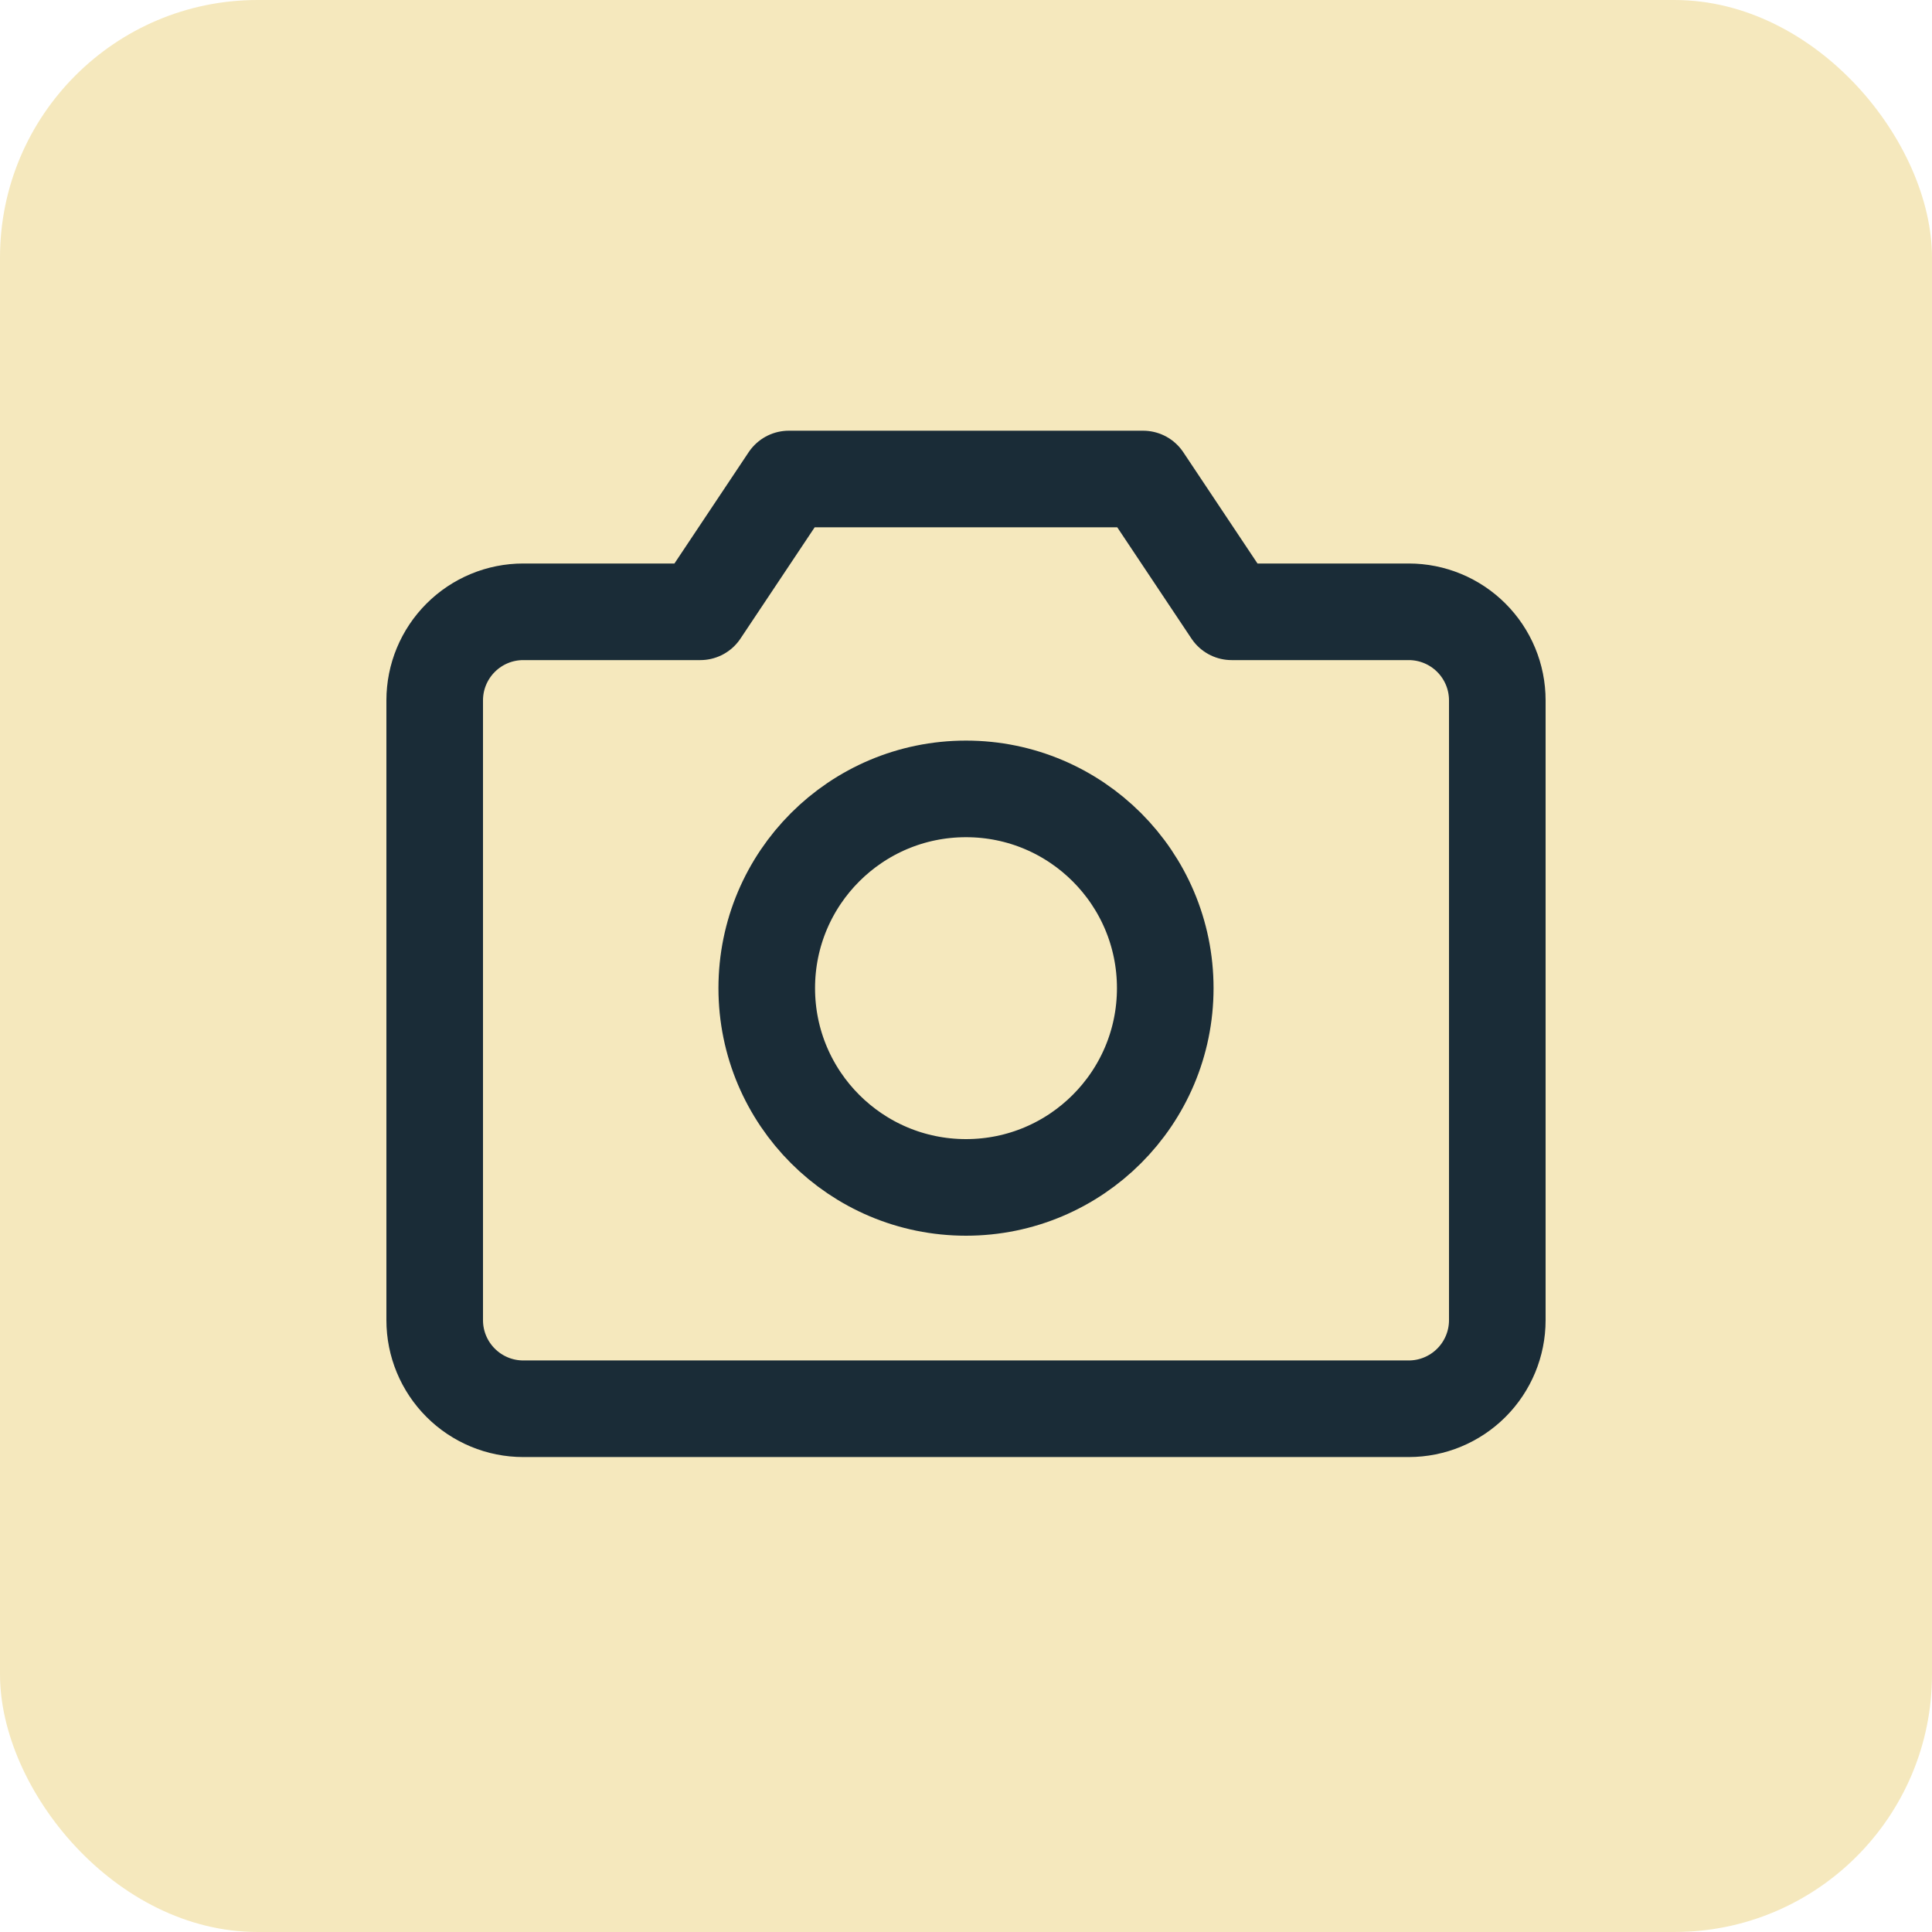
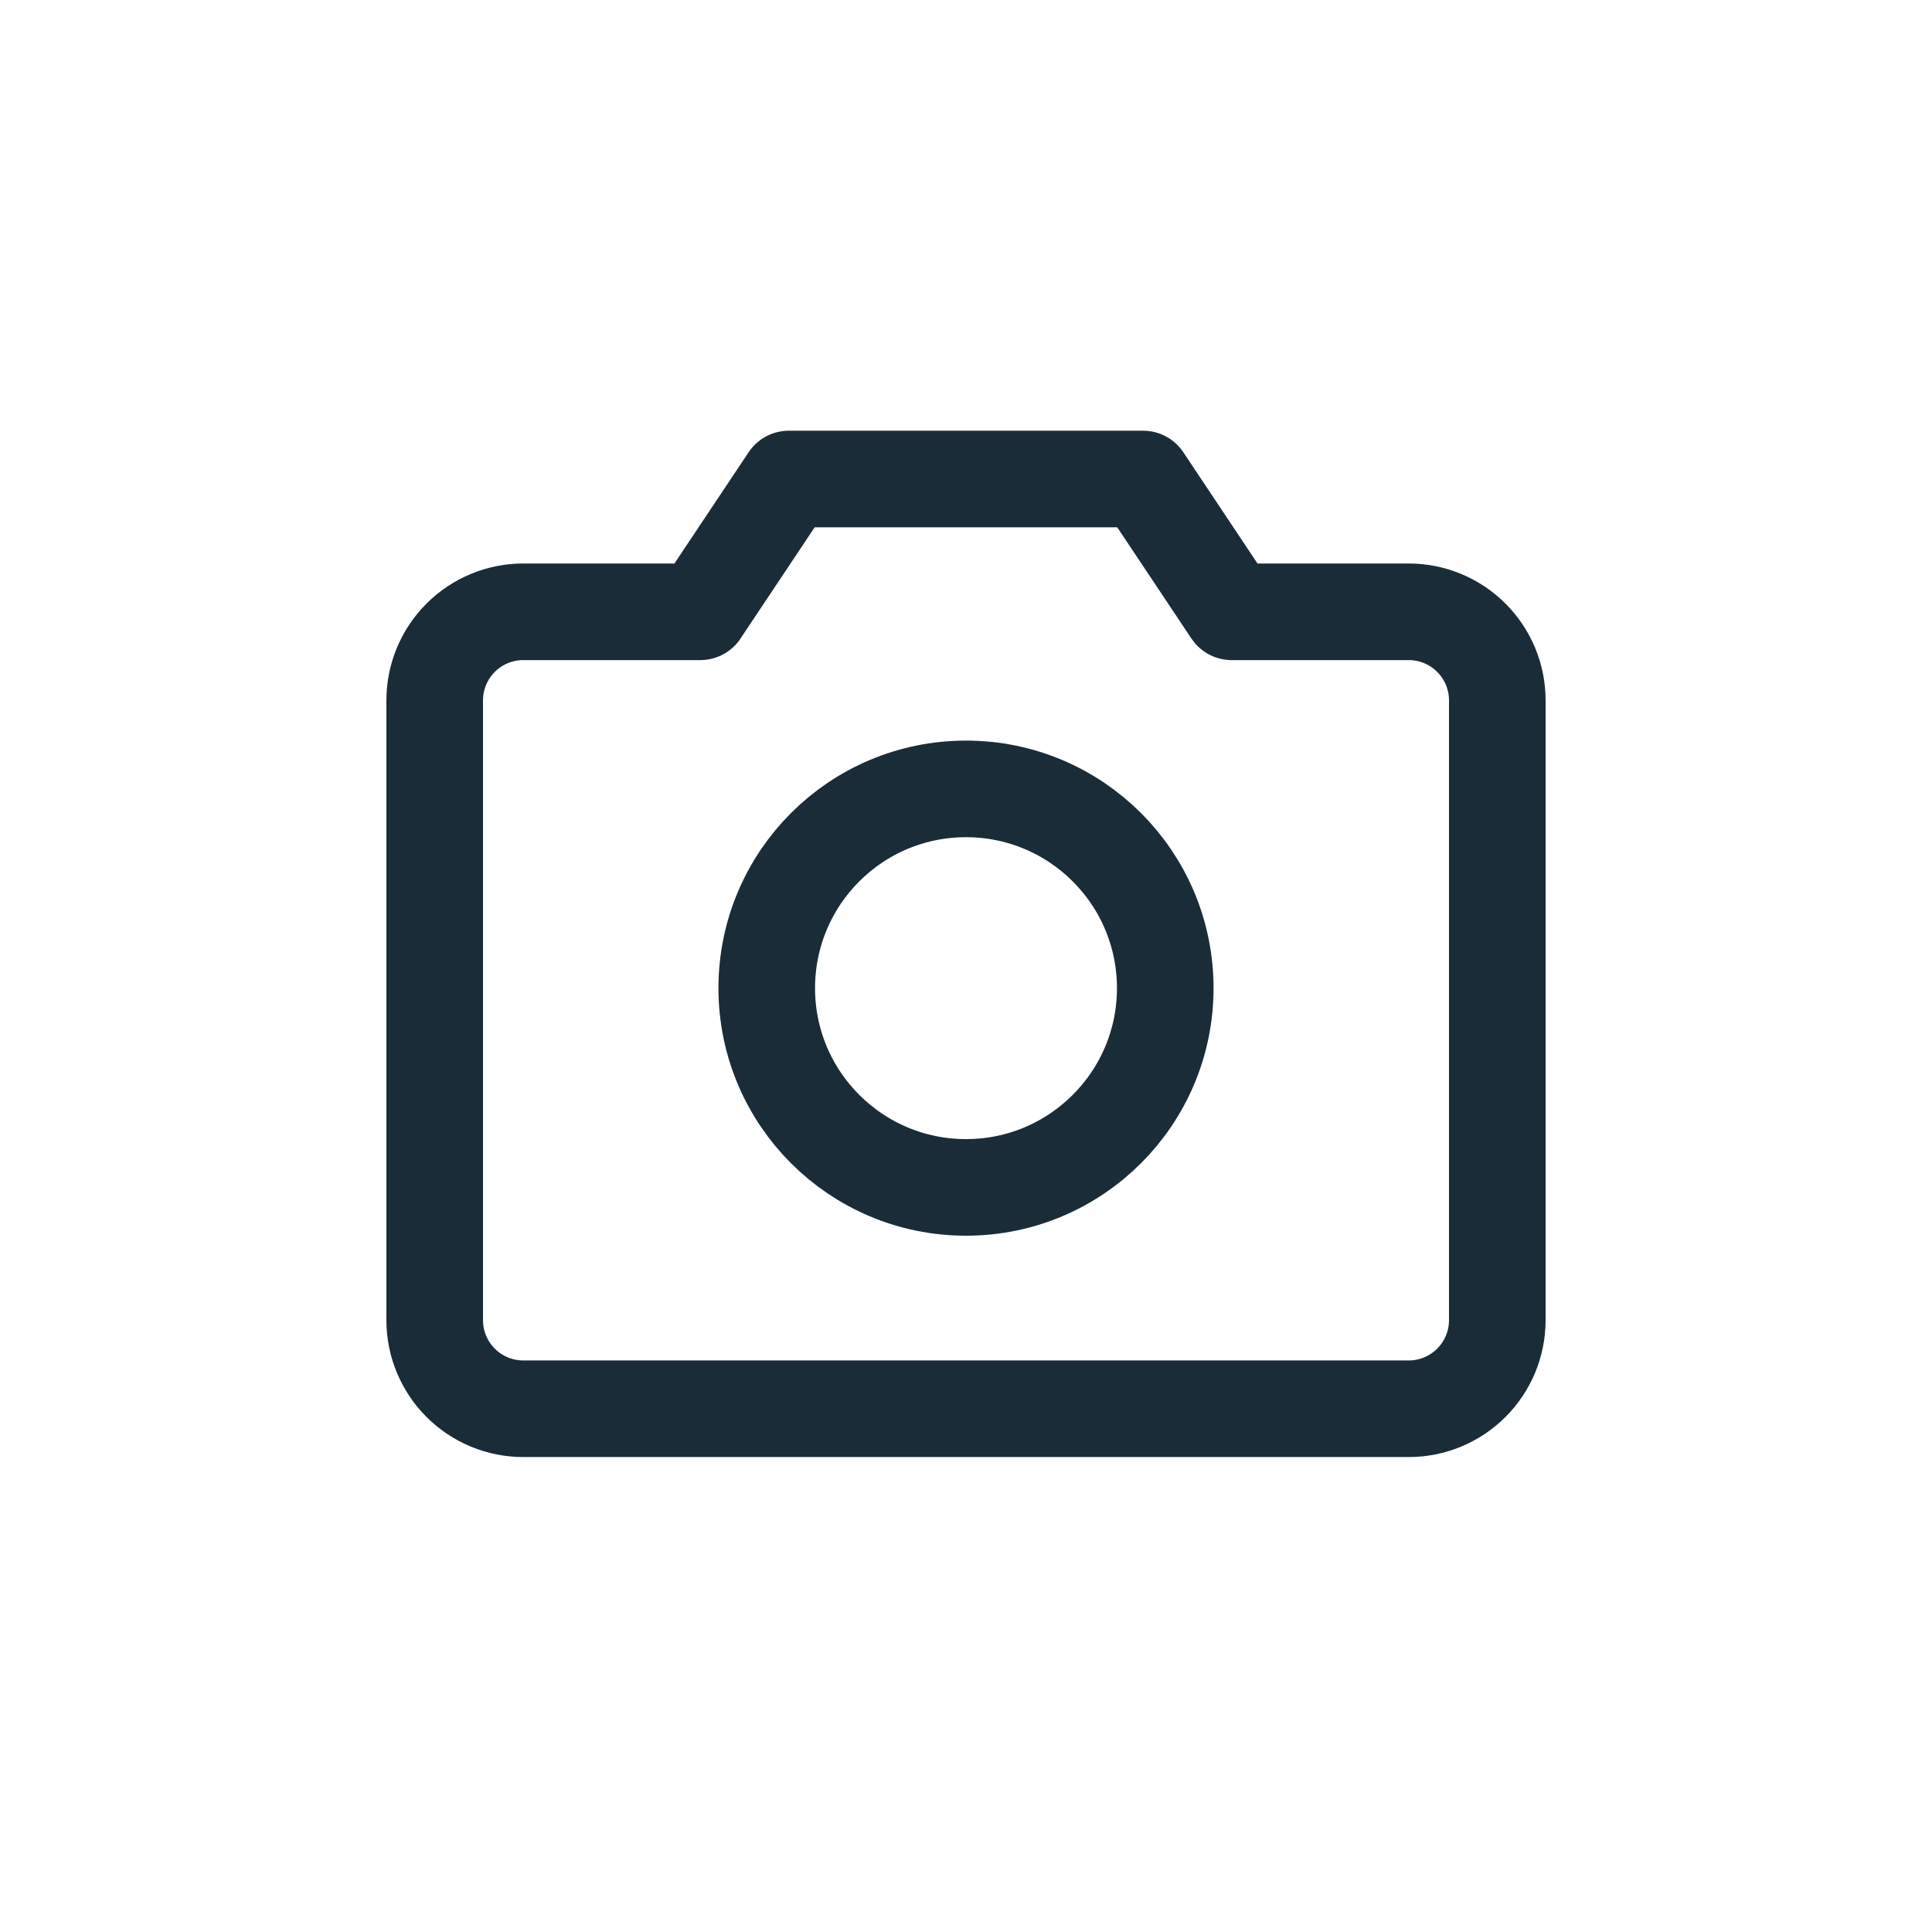
<svg xmlns="http://www.w3.org/2000/svg" width="30" height="30" viewBox="0 0 30 30" fill="none">
-   <rect width="30" height="30" rx="4" fill="#F5E8BD" />
  <path d="M21.875 21.875H8.125C7.76 21.875 7.411 21.73 7.153 21.472C6.895 21.214 6.75 20.865 6.75 20.5V10.875C6.75 10.51 6.895 10.161 7.153 9.903C7.411 9.645 7.76 9.5 8.125 9.5H10.874L12.249 7.438H17.75L19.125 9.5H21.875C22.24 9.5 22.589 9.645 22.847 9.903C23.105 10.161 23.25 10.51 23.25 10.875V20.5C23.25 20.865 23.105 21.214 22.847 21.472C22.589 21.73 22.24 21.875 21.875 21.875Z" stroke="#1A2C37" stroke-width="1.5" stroke-linecap="round" stroke-linejoin="round" />
  <path d="M15 18.438C16.709 18.438 18.094 17.052 18.094 15.344C18.094 13.635 16.709 12.25 15 12.25C13.291 12.25 11.906 13.635 11.906 15.344C11.906 17.052 13.291 18.438 15 18.438Z" stroke="#1A2C37" stroke-width="1.5" stroke-linecap="round" stroke-linejoin="round" />
</svg>